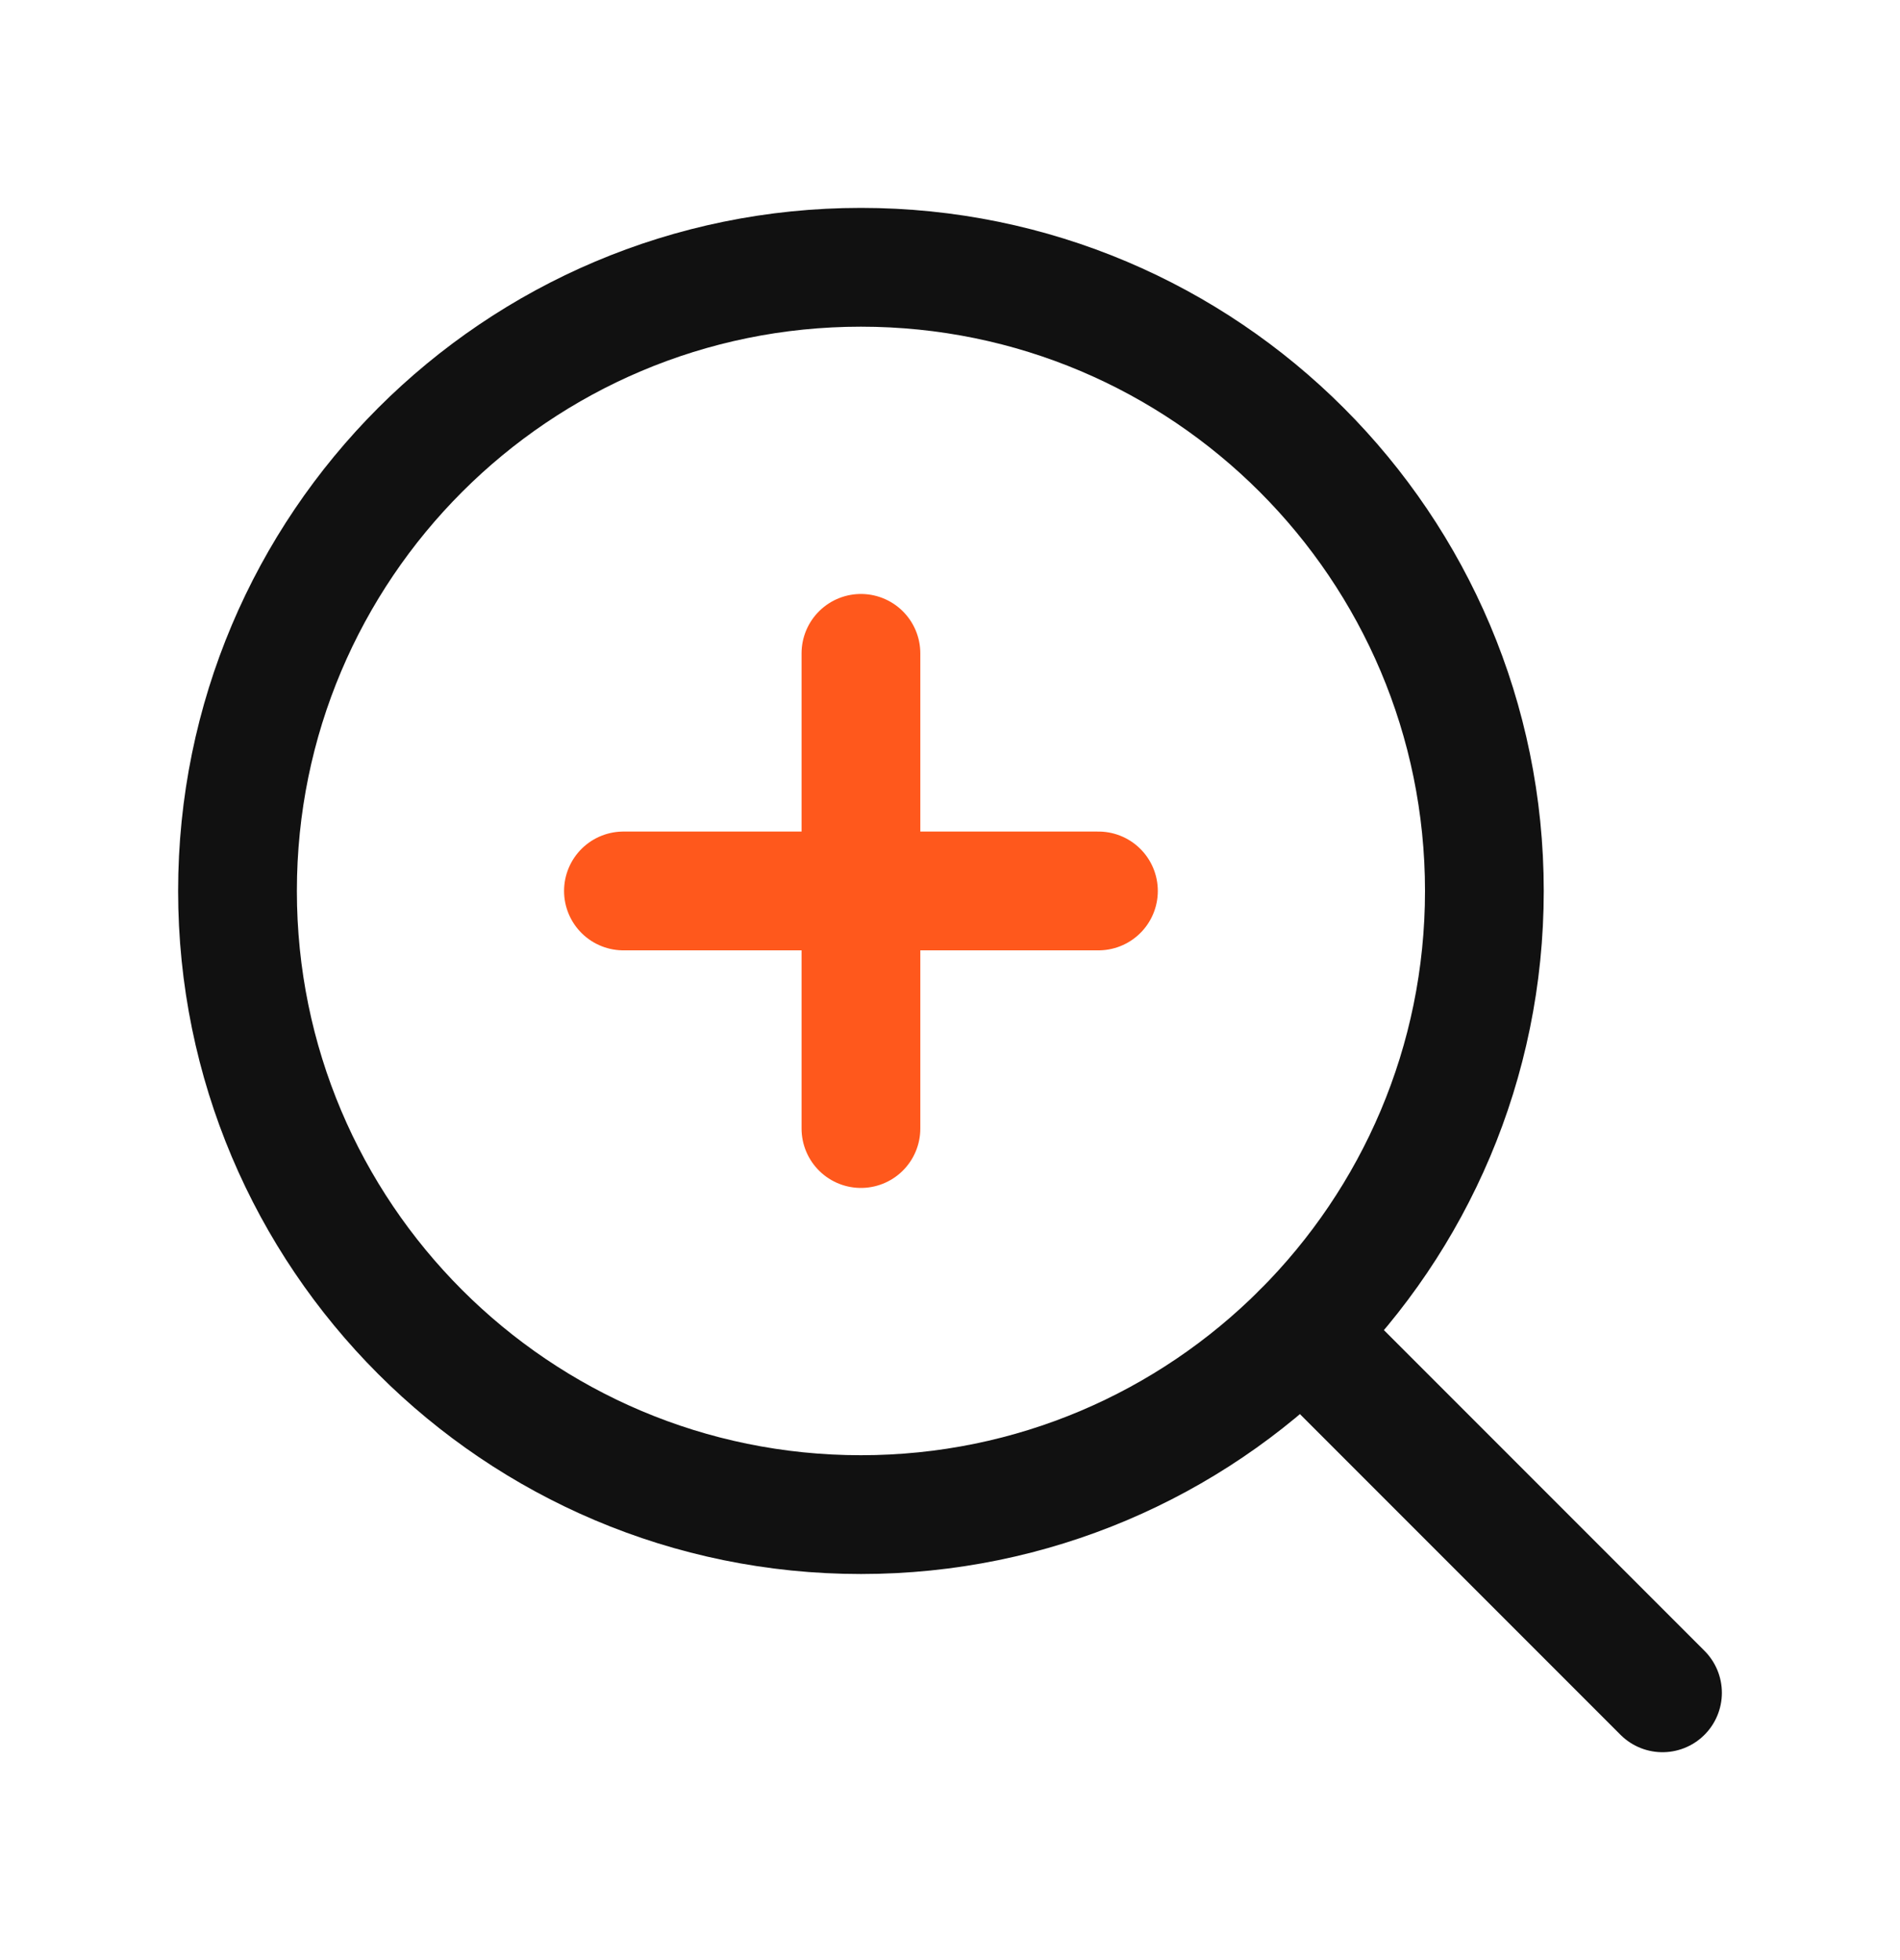
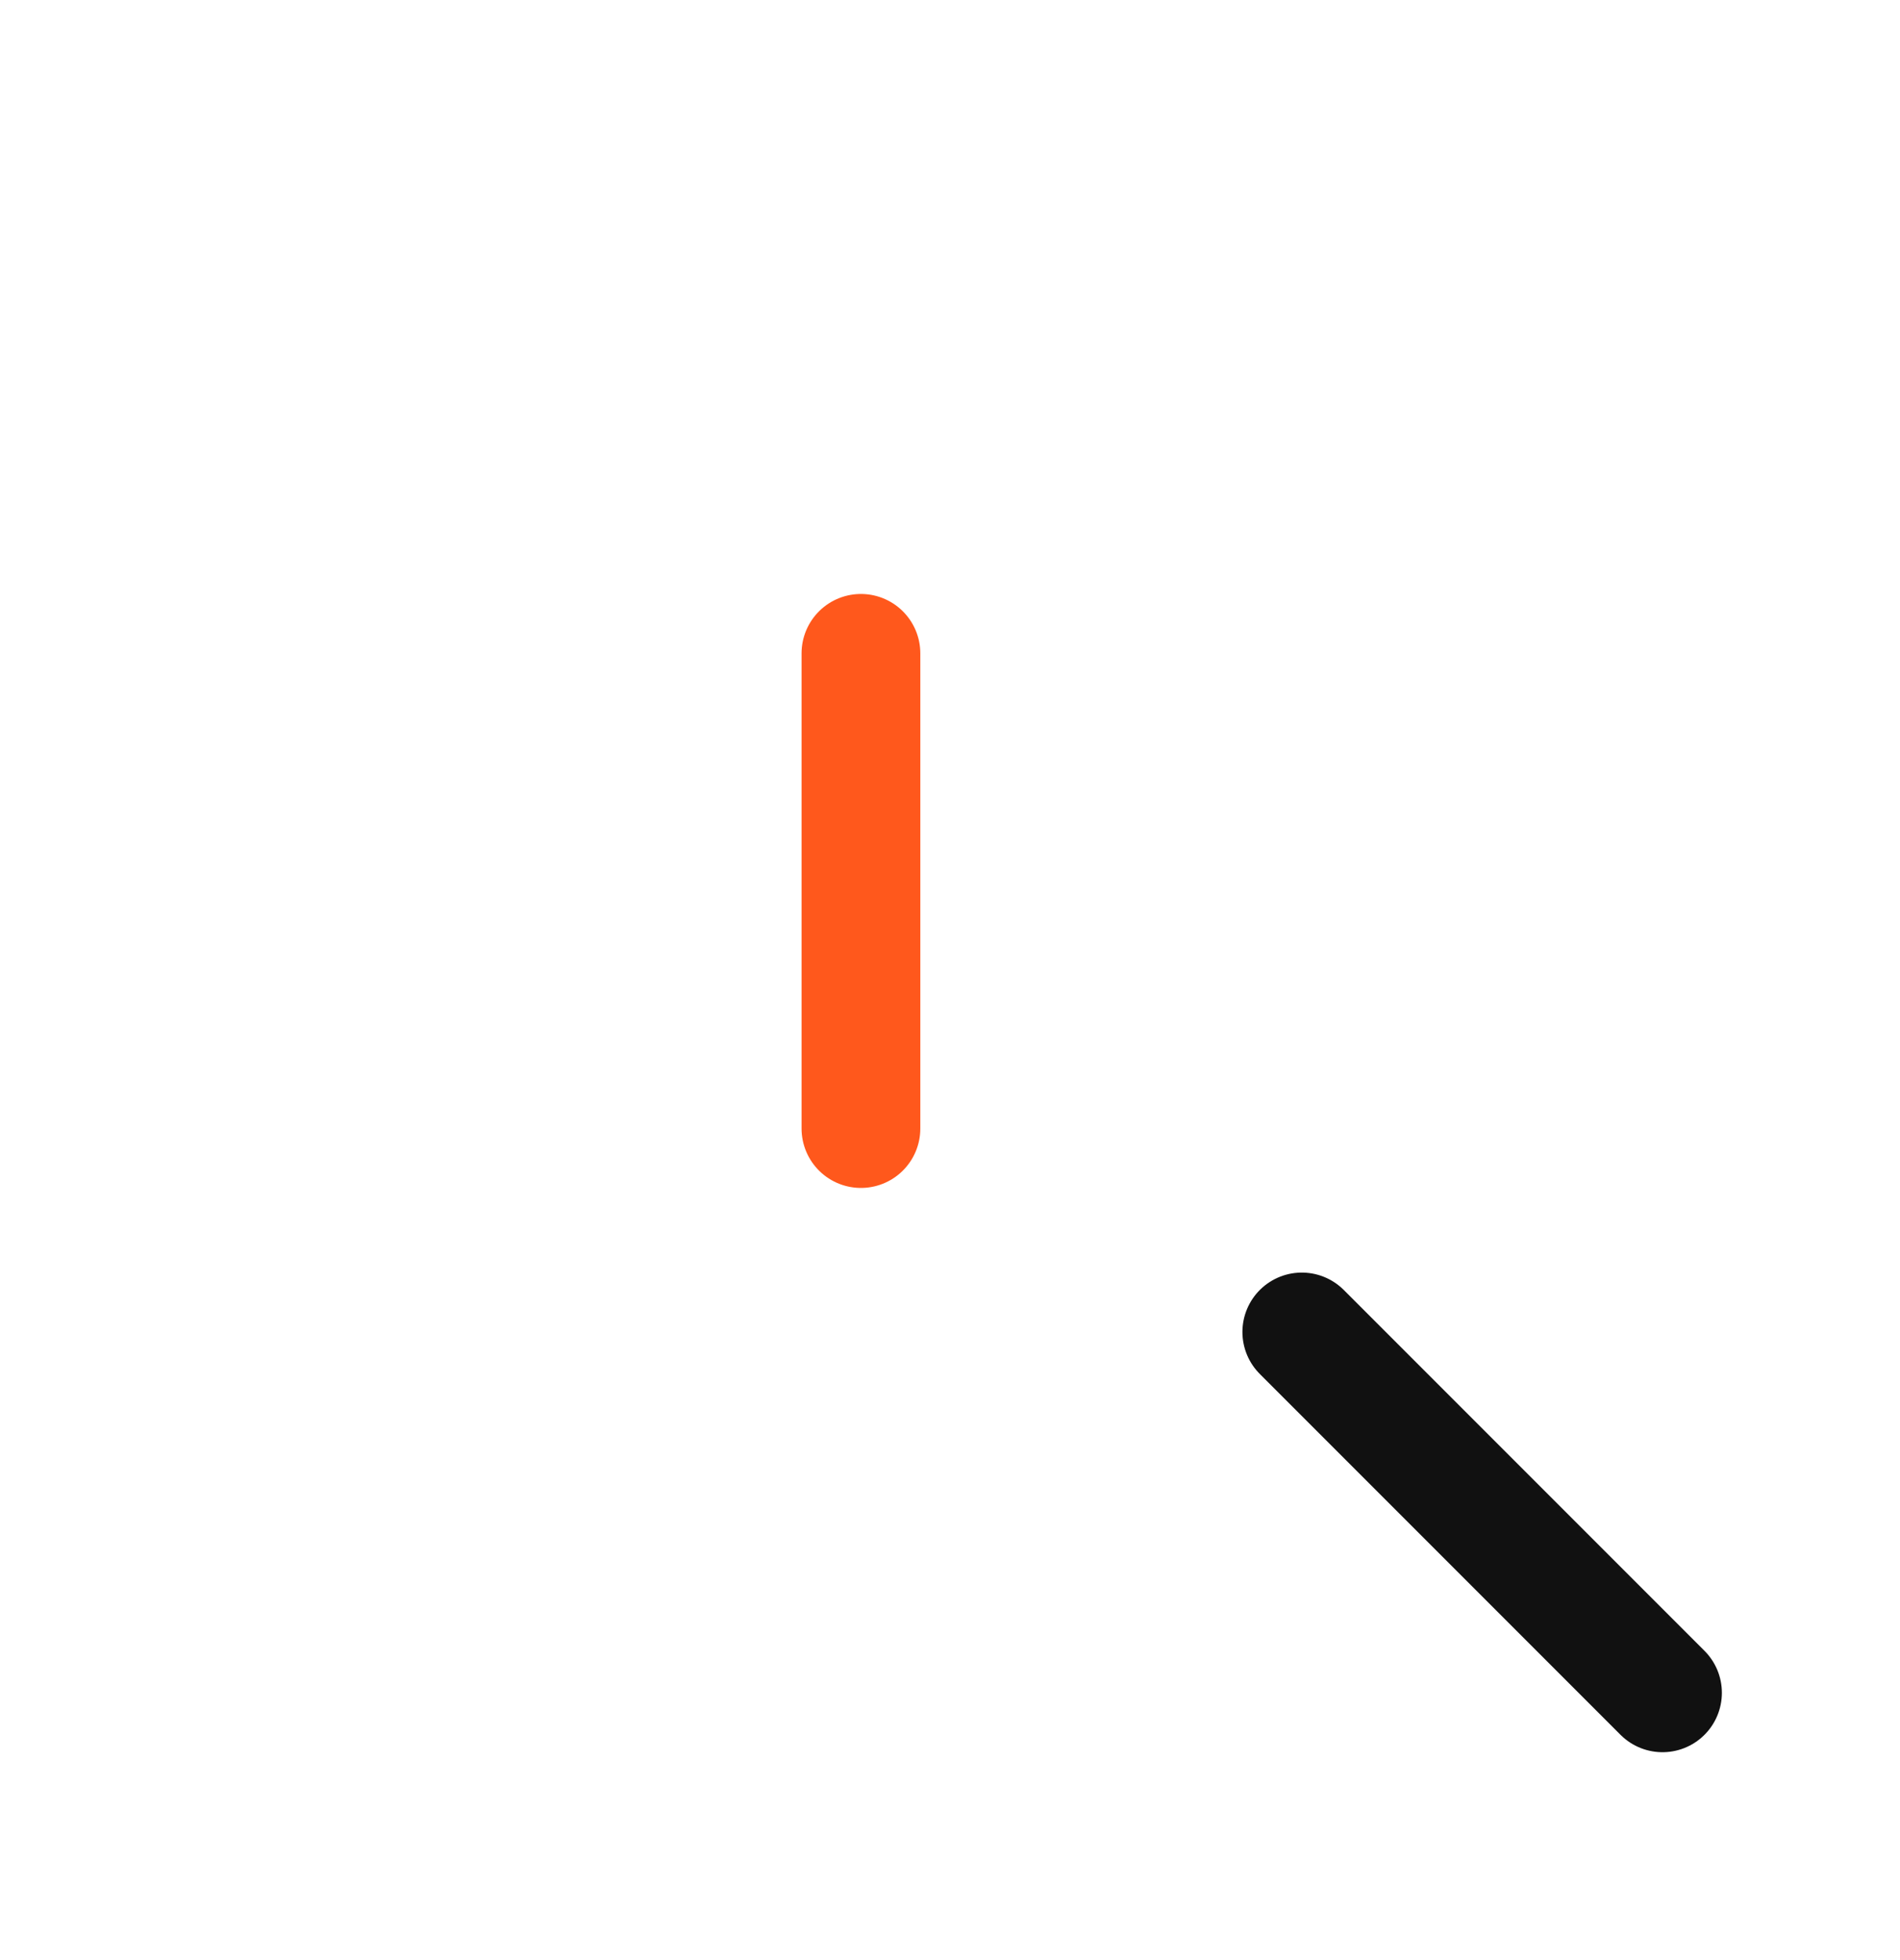
<svg xmlns="http://www.w3.org/2000/svg" width="32" height="33" viewBox="0 0 32 33" fill="none">
-   <path d="M10.5 15H18.5" stroke="#FF581C" stroke-width="2" stroke-linecap="round" stroke-linejoin="round" />
  <path d="M14.5 11V19" stroke="#FF581C" stroke-width="2" stroke-linecap="round" stroke-linejoin="round" />
-   <path d="M14.5 25.5C20.299 25.5 25 20.799 25 15C25 9.201 20.299 4.5 14.5 4.5C8.701 4.5 4 9.201 4 15C4 20.799 8.701 25.5 14.5 25.5Z" stroke="#111111" stroke-width="2" stroke-linecap="round" stroke-linejoin="round" />
  <path d="M21.925 22.425L28 28.5" stroke="#111111" stroke-width="2" stroke-linecap="round" stroke-linejoin="round" />
</svg>